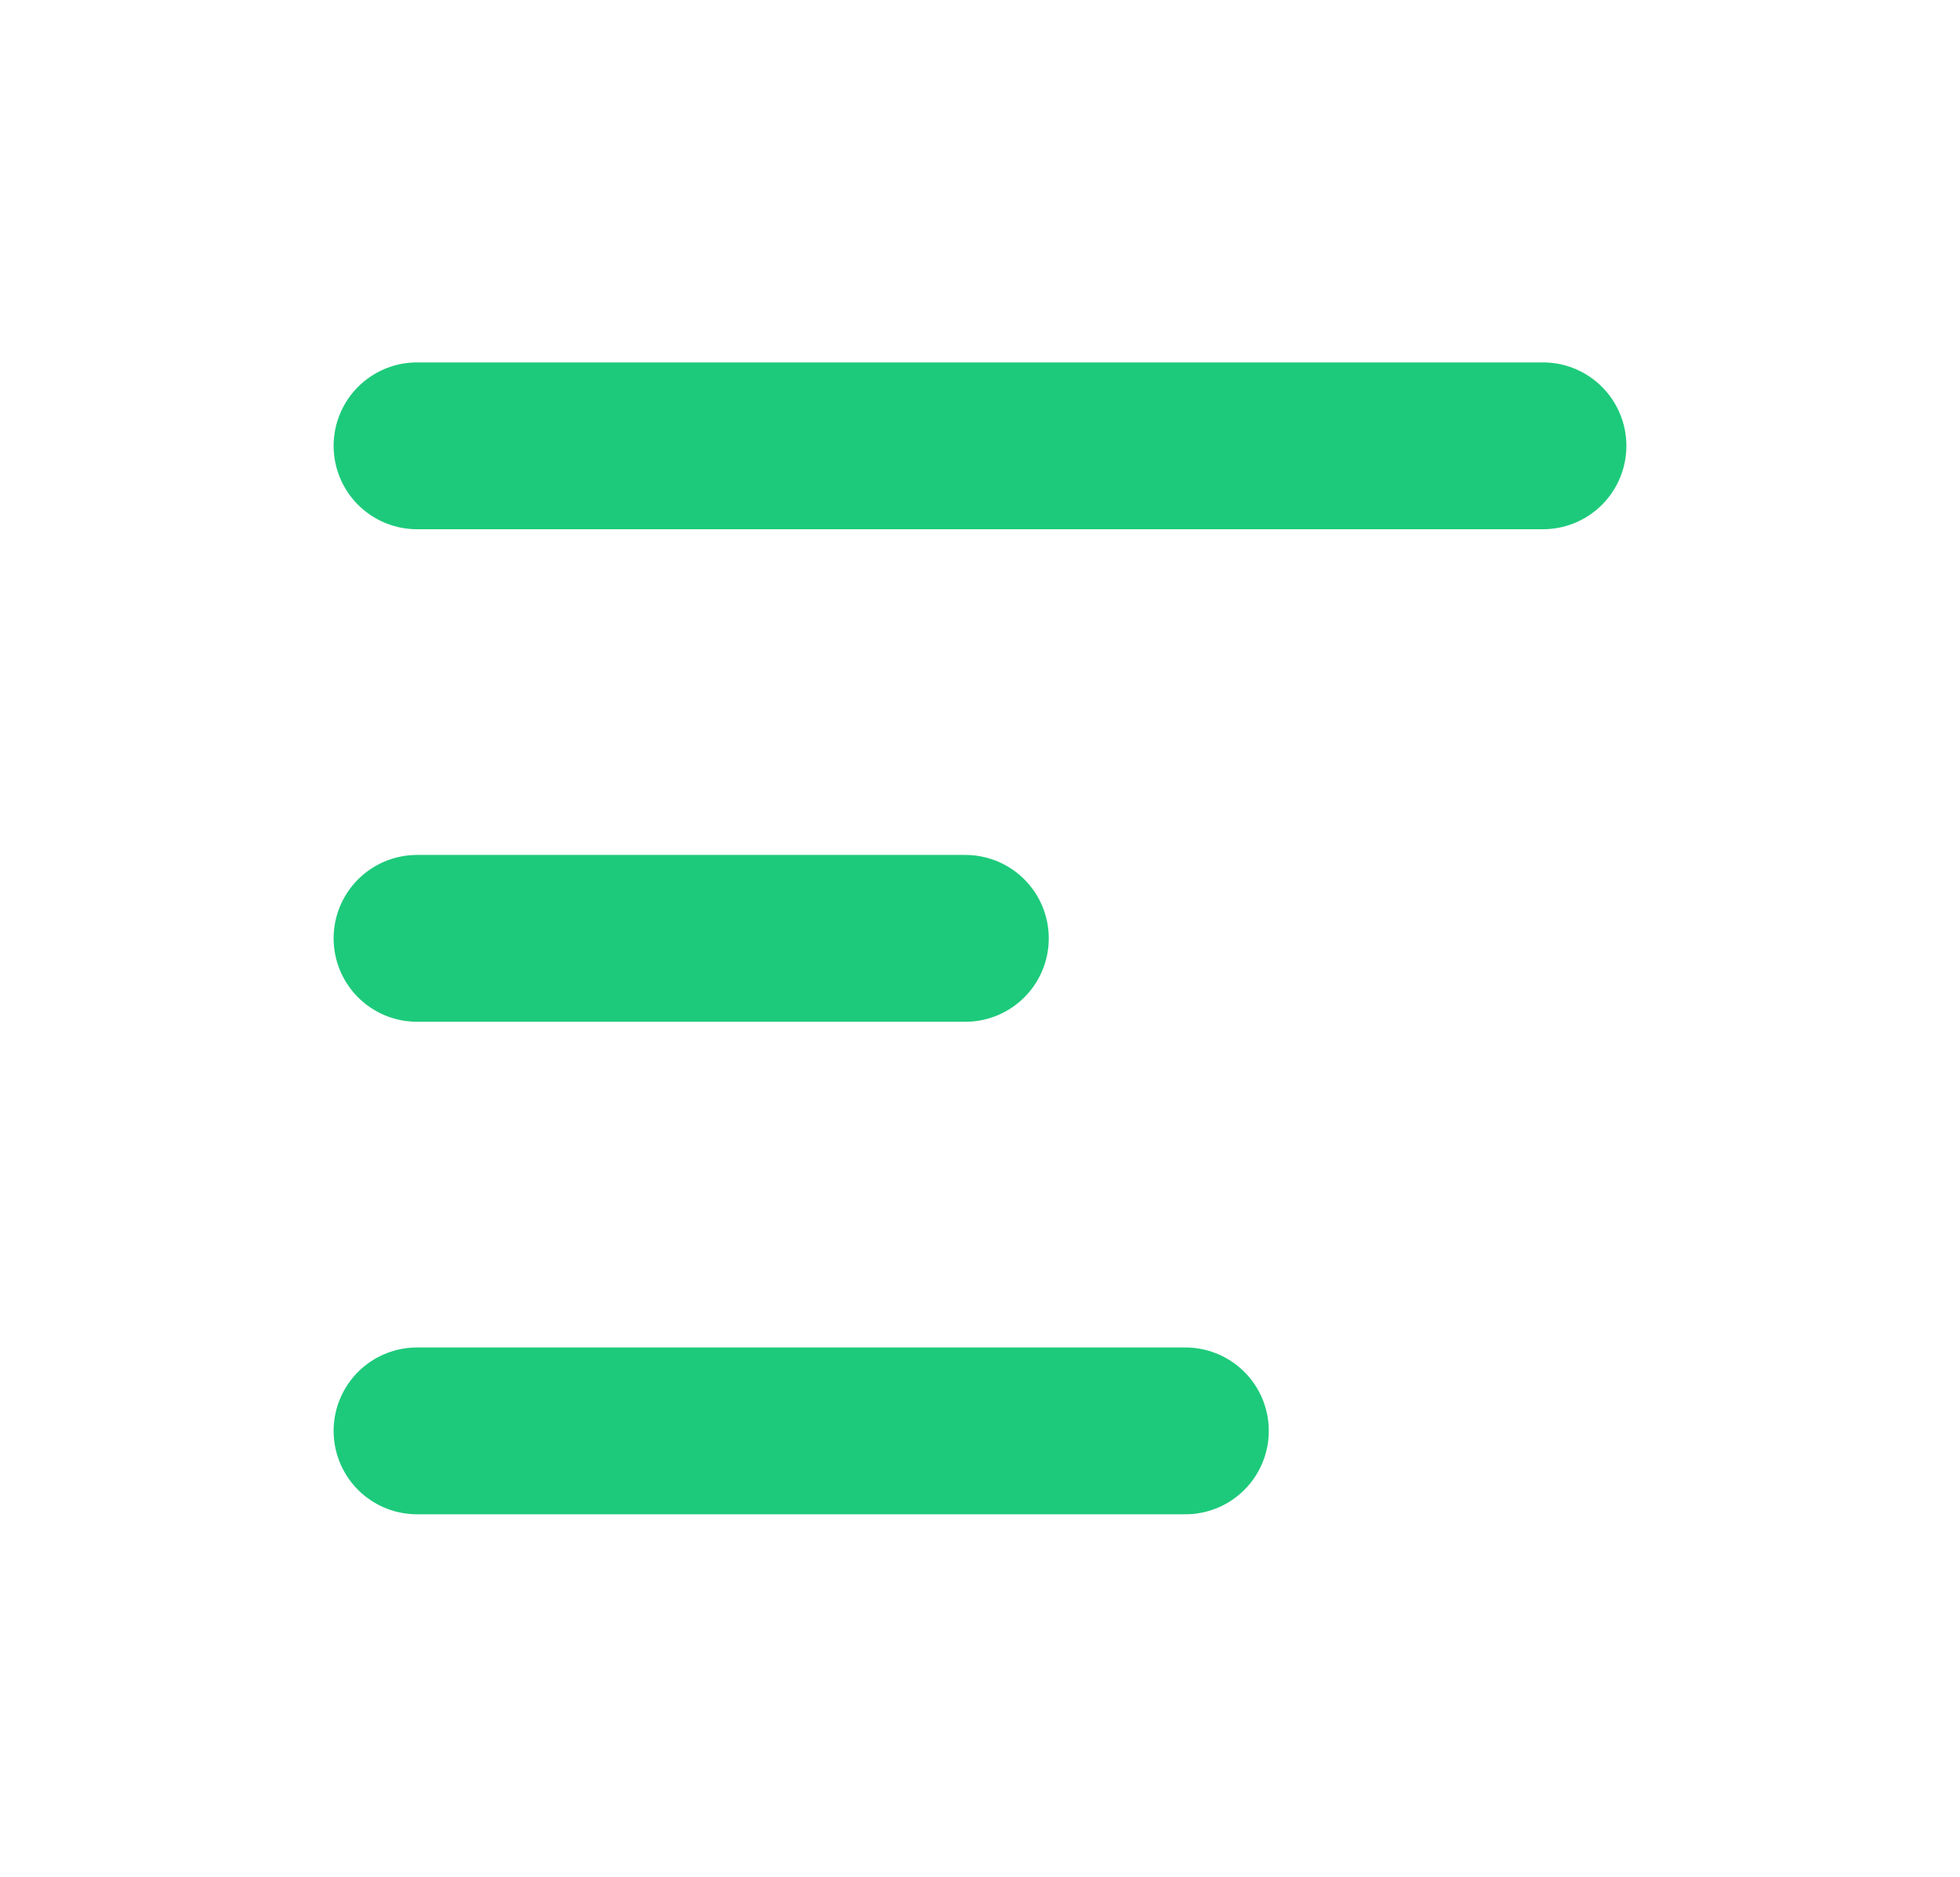
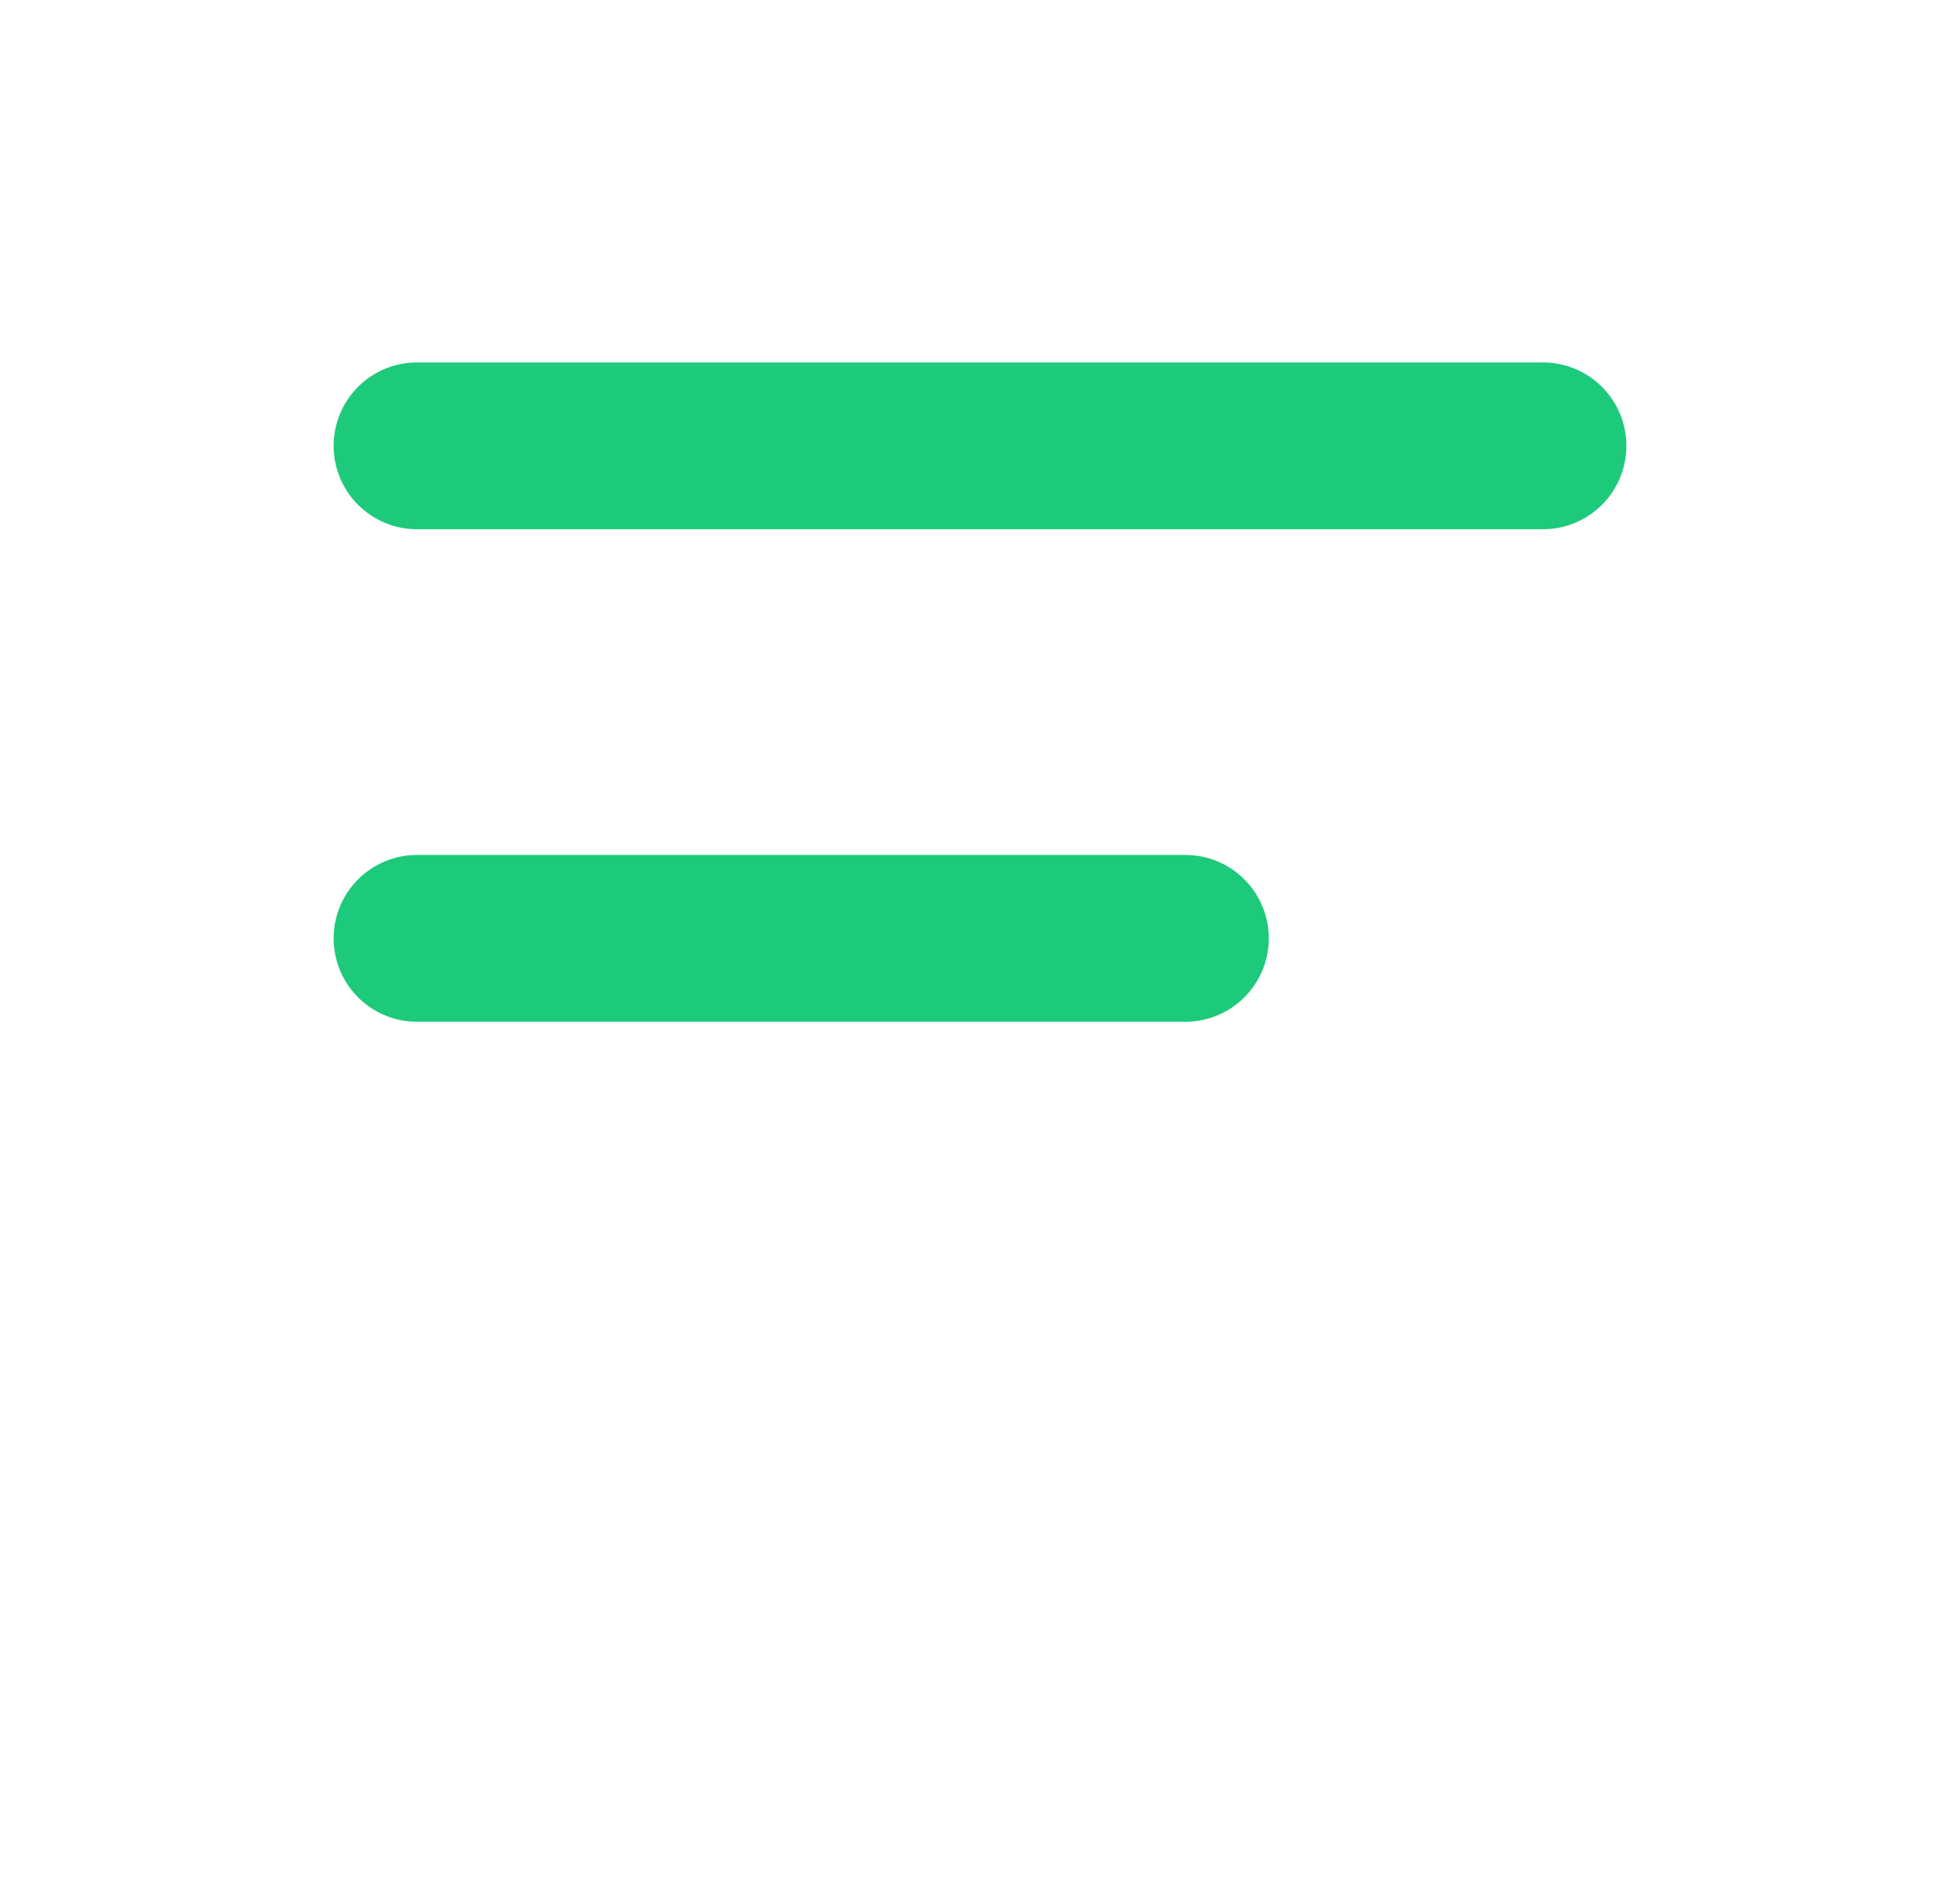
<svg xmlns="http://www.w3.org/2000/svg" width="47" height="45" viewBox="0 0 47 45" fill="none">
-   <path d="M10 10.69H37M10 22.5H23.149M10 34.31H28.425" stroke="#1DCA7B" stroke-width="4" stroke-linecap="round" />
+   <path d="M10 10.69H37M10 22.5H23.149H28.425" stroke="#1DCA7B" stroke-width="4" stroke-linecap="round" />
</svg>